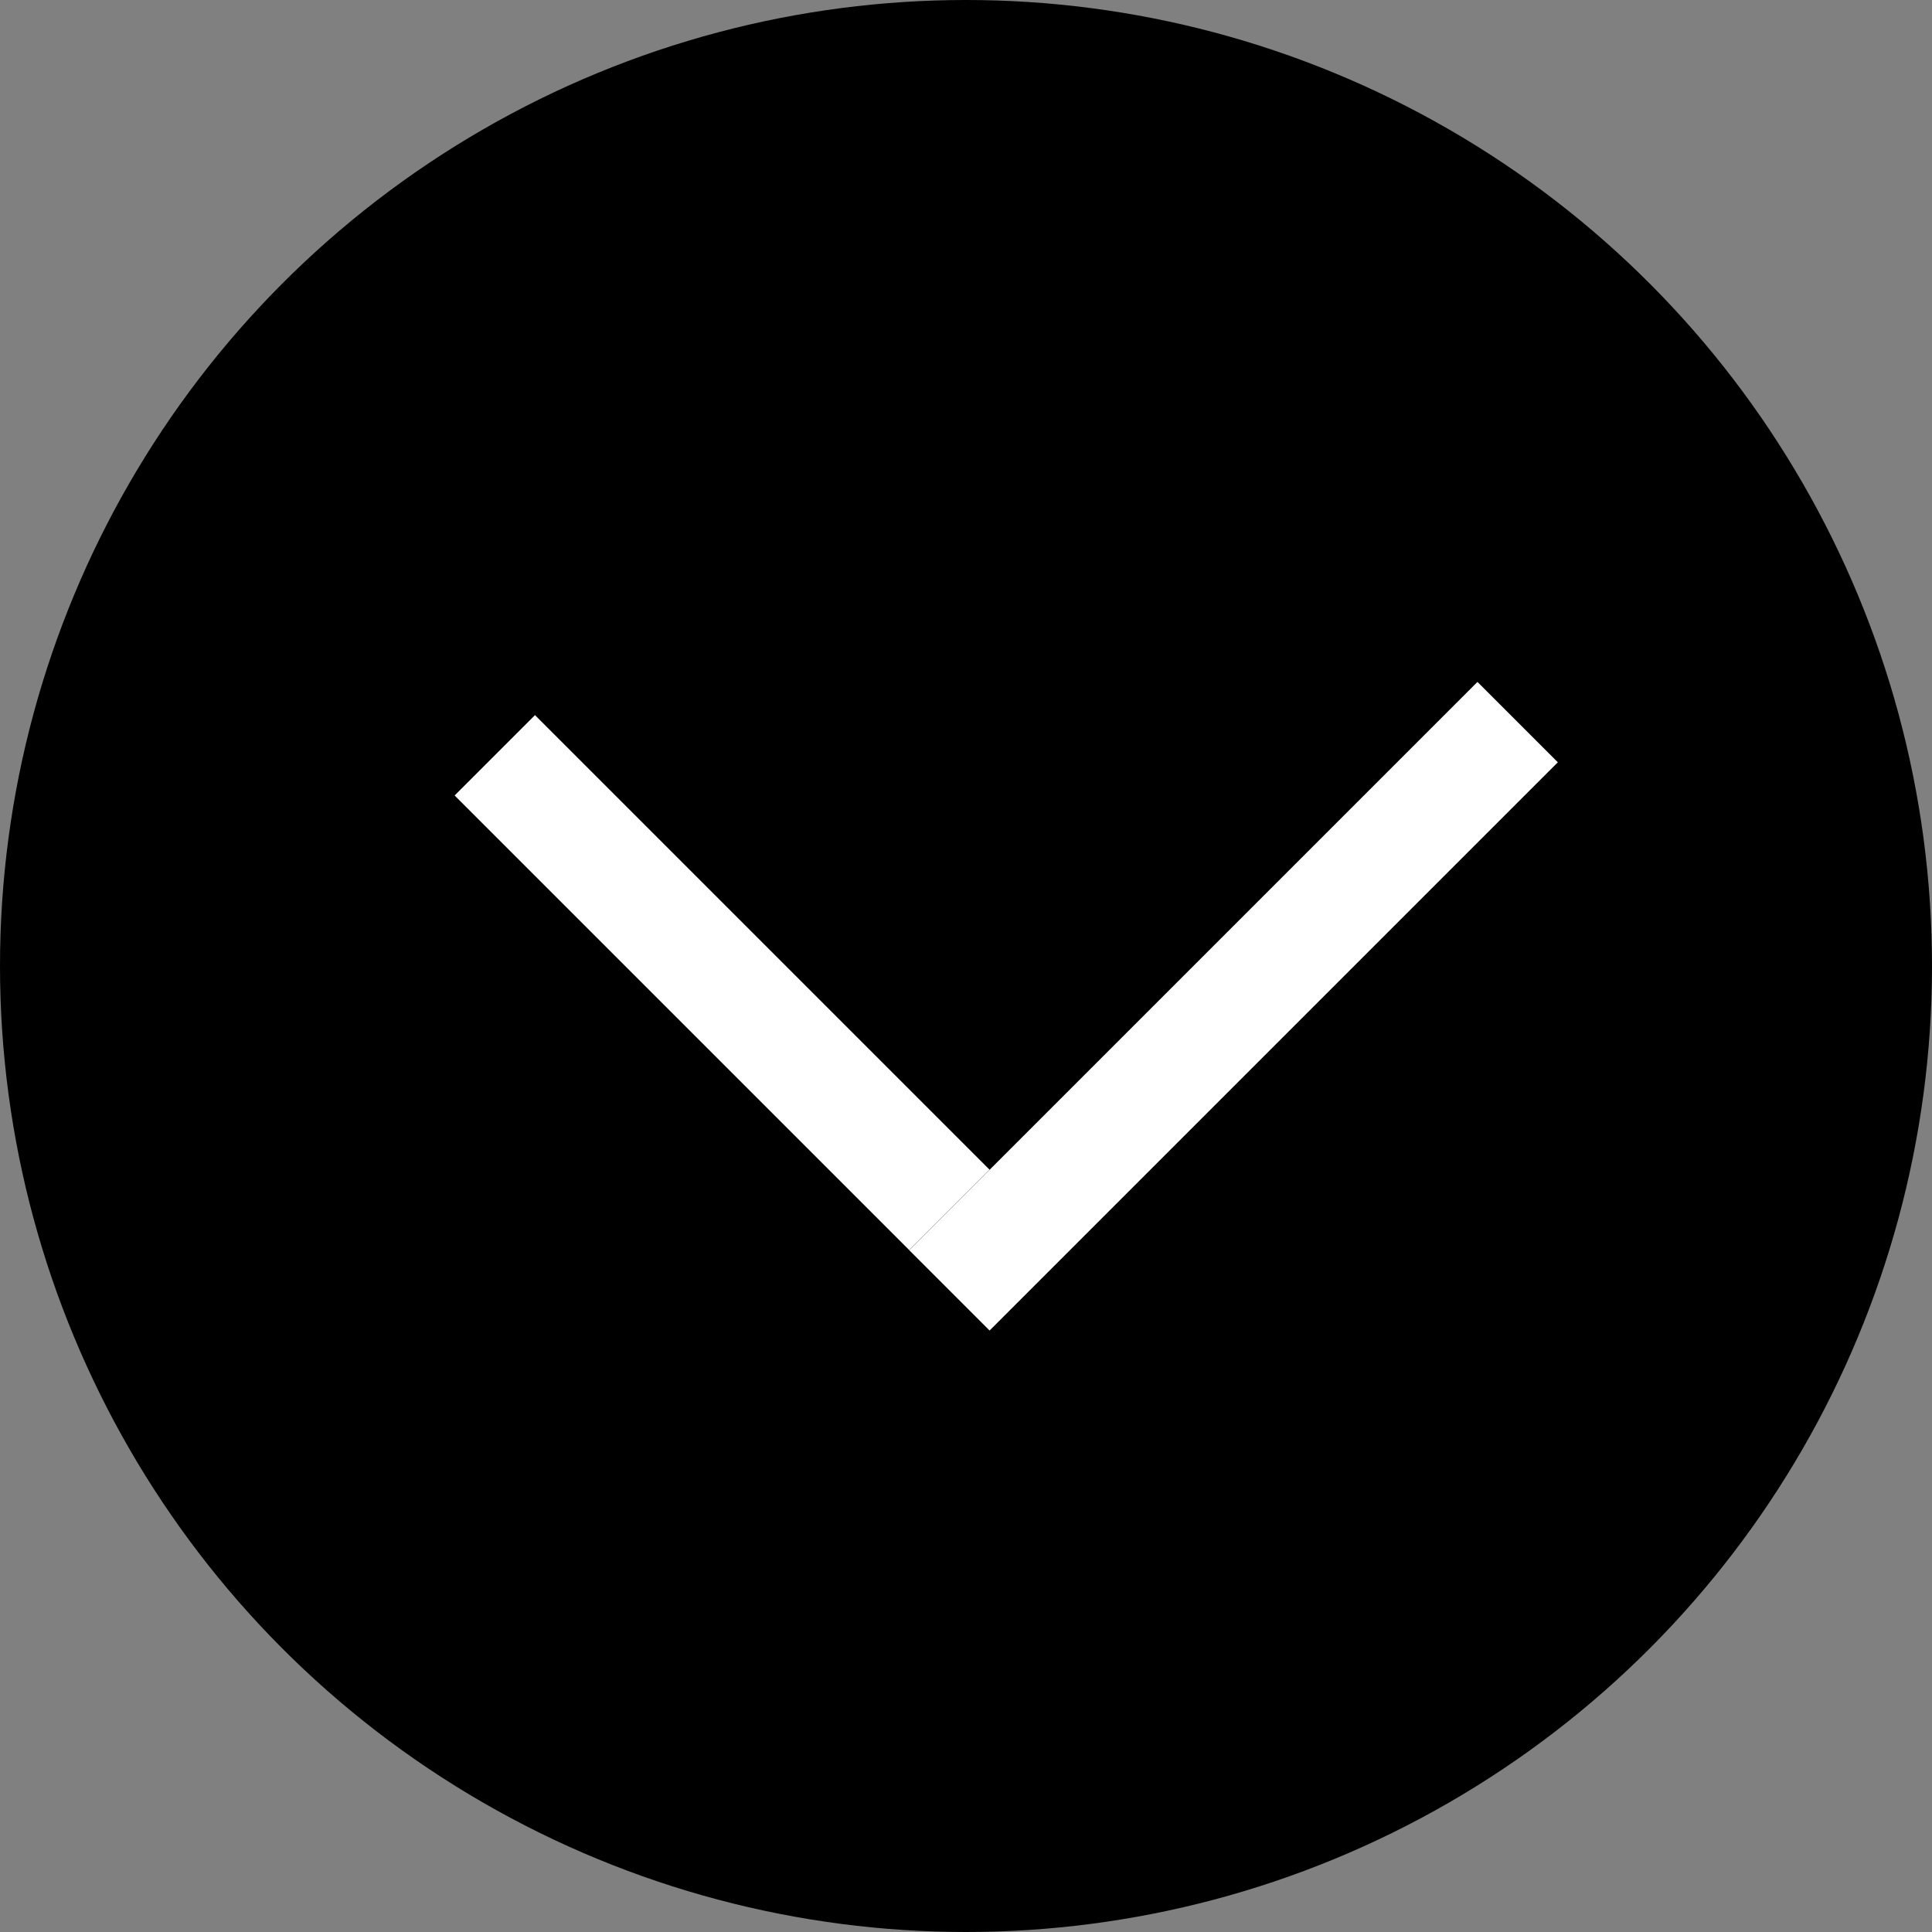
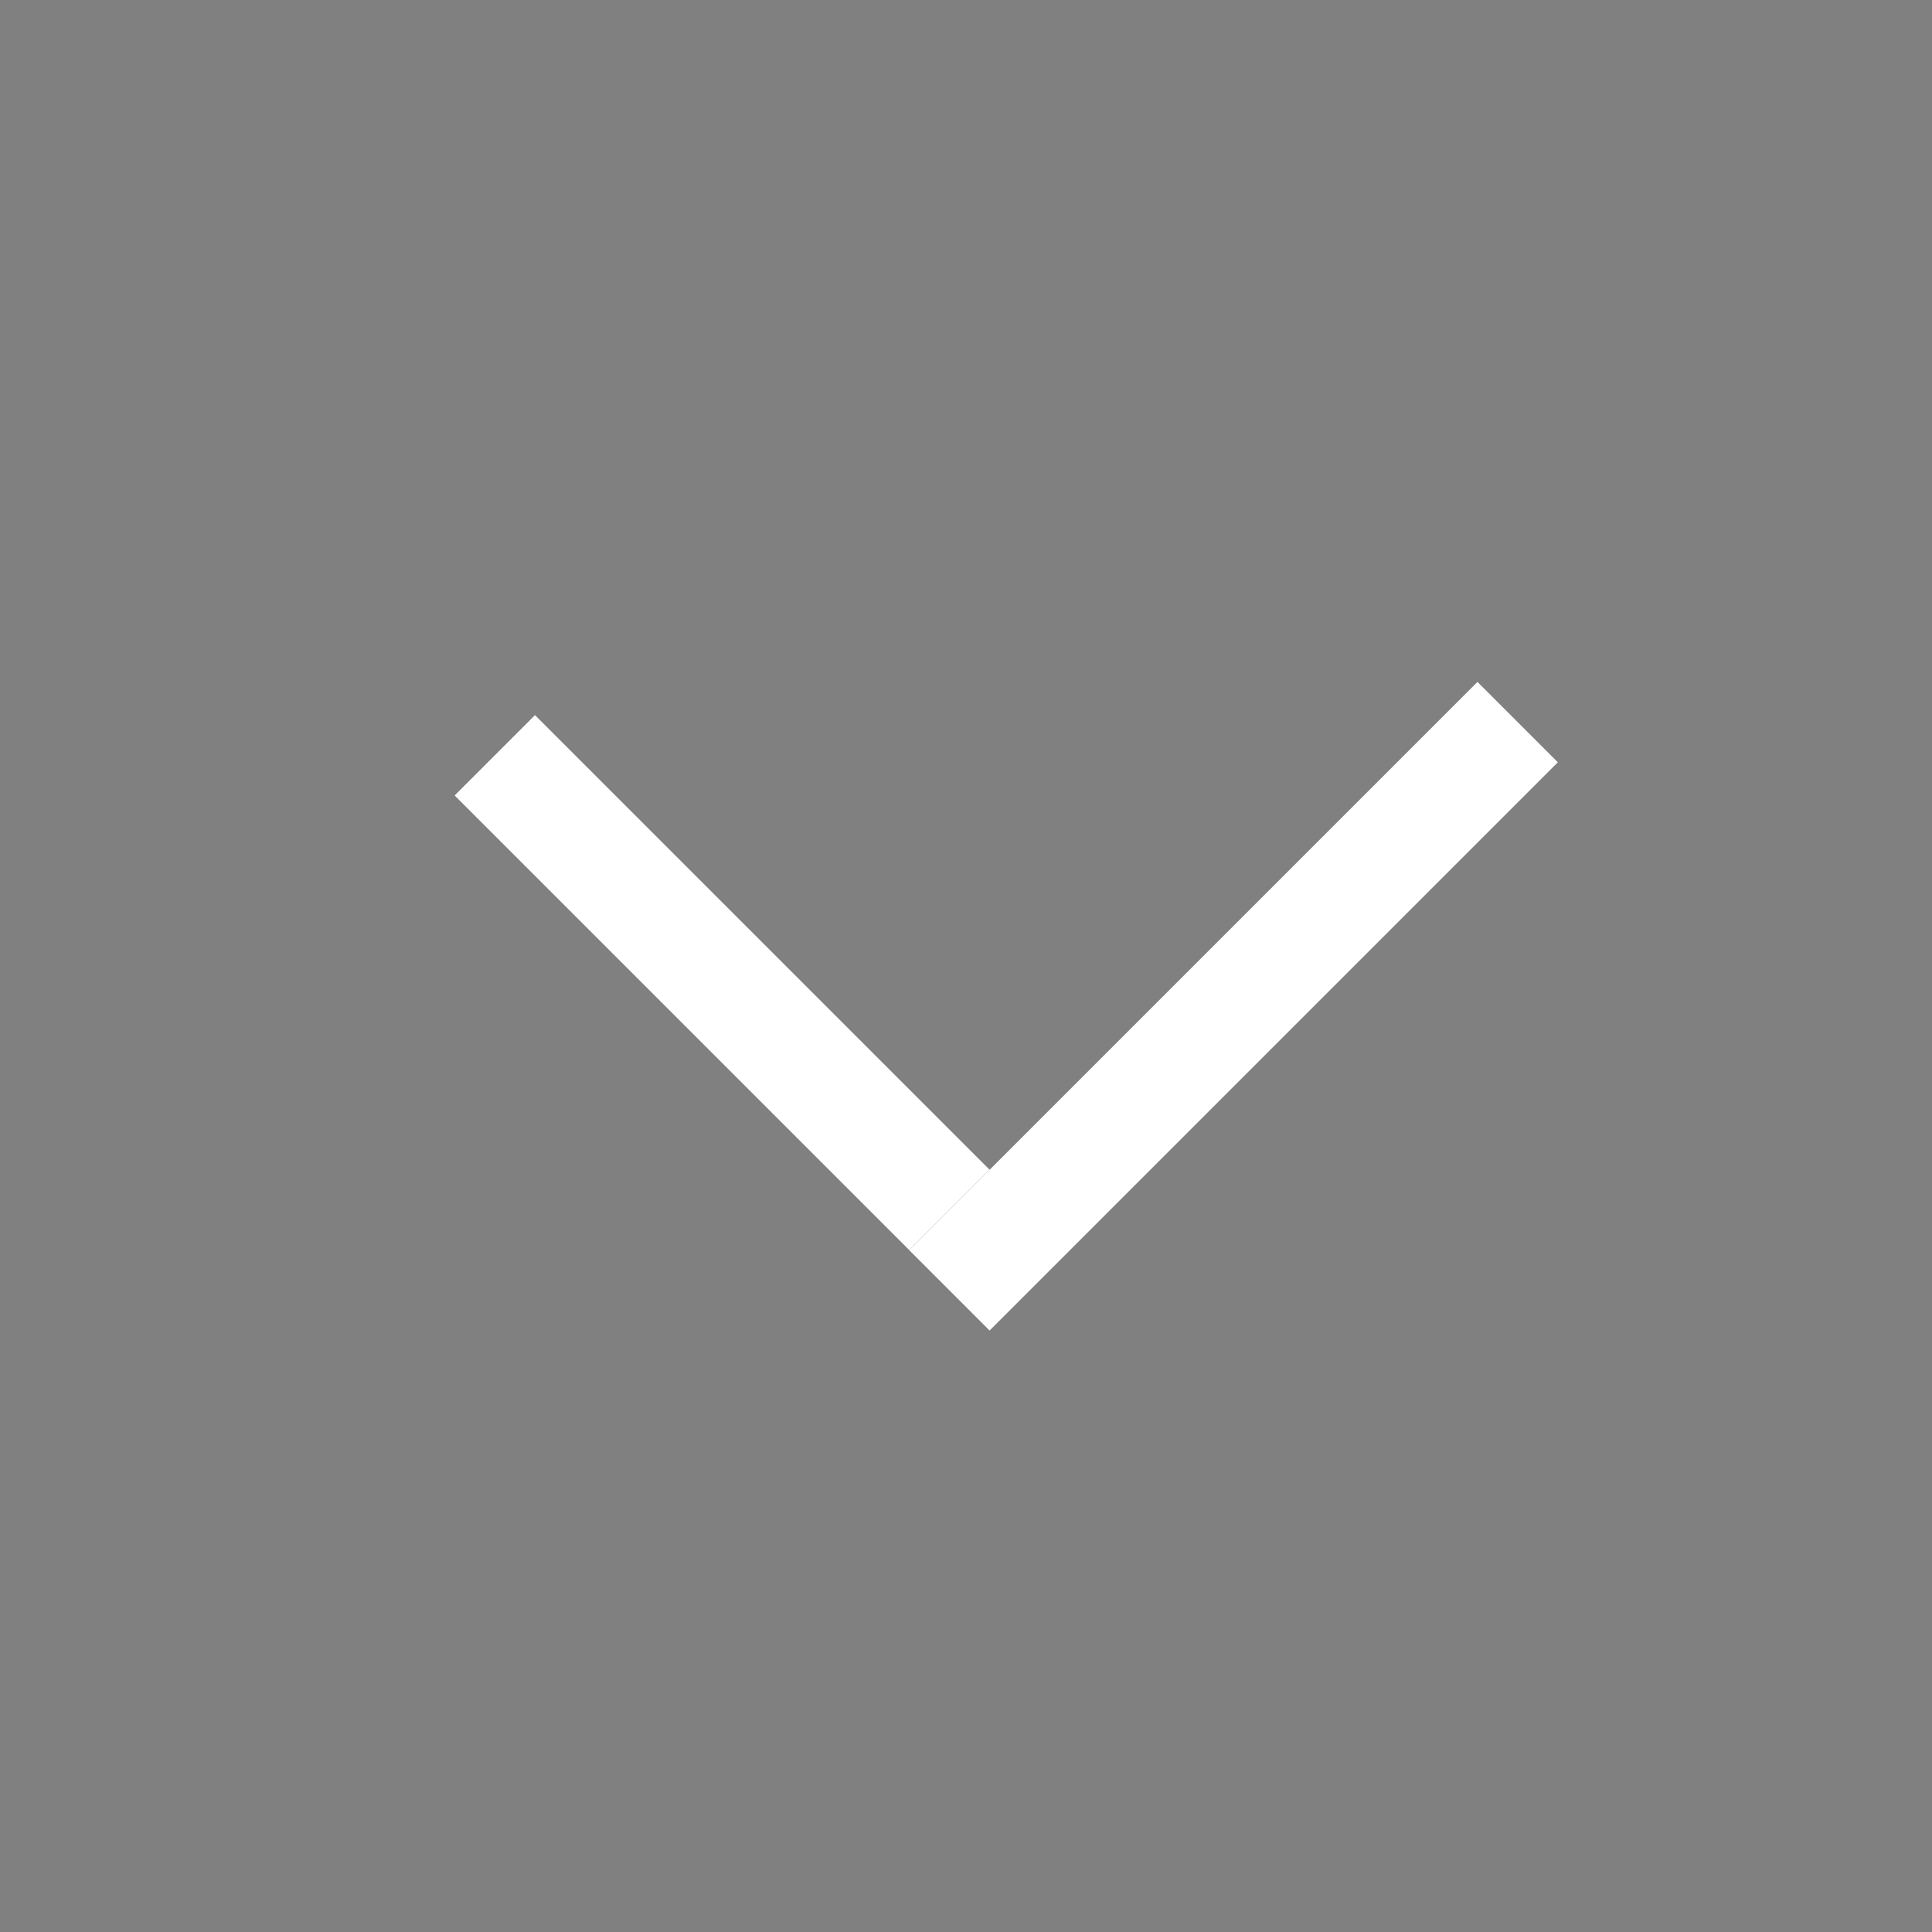
<svg xmlns="http://www.w3.org/2000/svg" width="17" height="17" viewBox="0 0 17 17" fill="none">
  <rect x="0" y="0" width="17" height="17" fill="#808080" stroke="none" />
  <g id="Group 120391">
-     <circle id="Ellipse 1" cx="8.5" cy="8.5" r="8.5" fill="black" />
    <g id="Group 120390">
      <line id="Line 1688" x1="4.354" y1="6.646" x2="8.354" y2="10.646" stroke="white" />
      <line id="Line 1689" x1="13.354" y1="6.354" x2="8.354" y2="11.354" stroke="white" />
    </g>
  </g>
</svg>